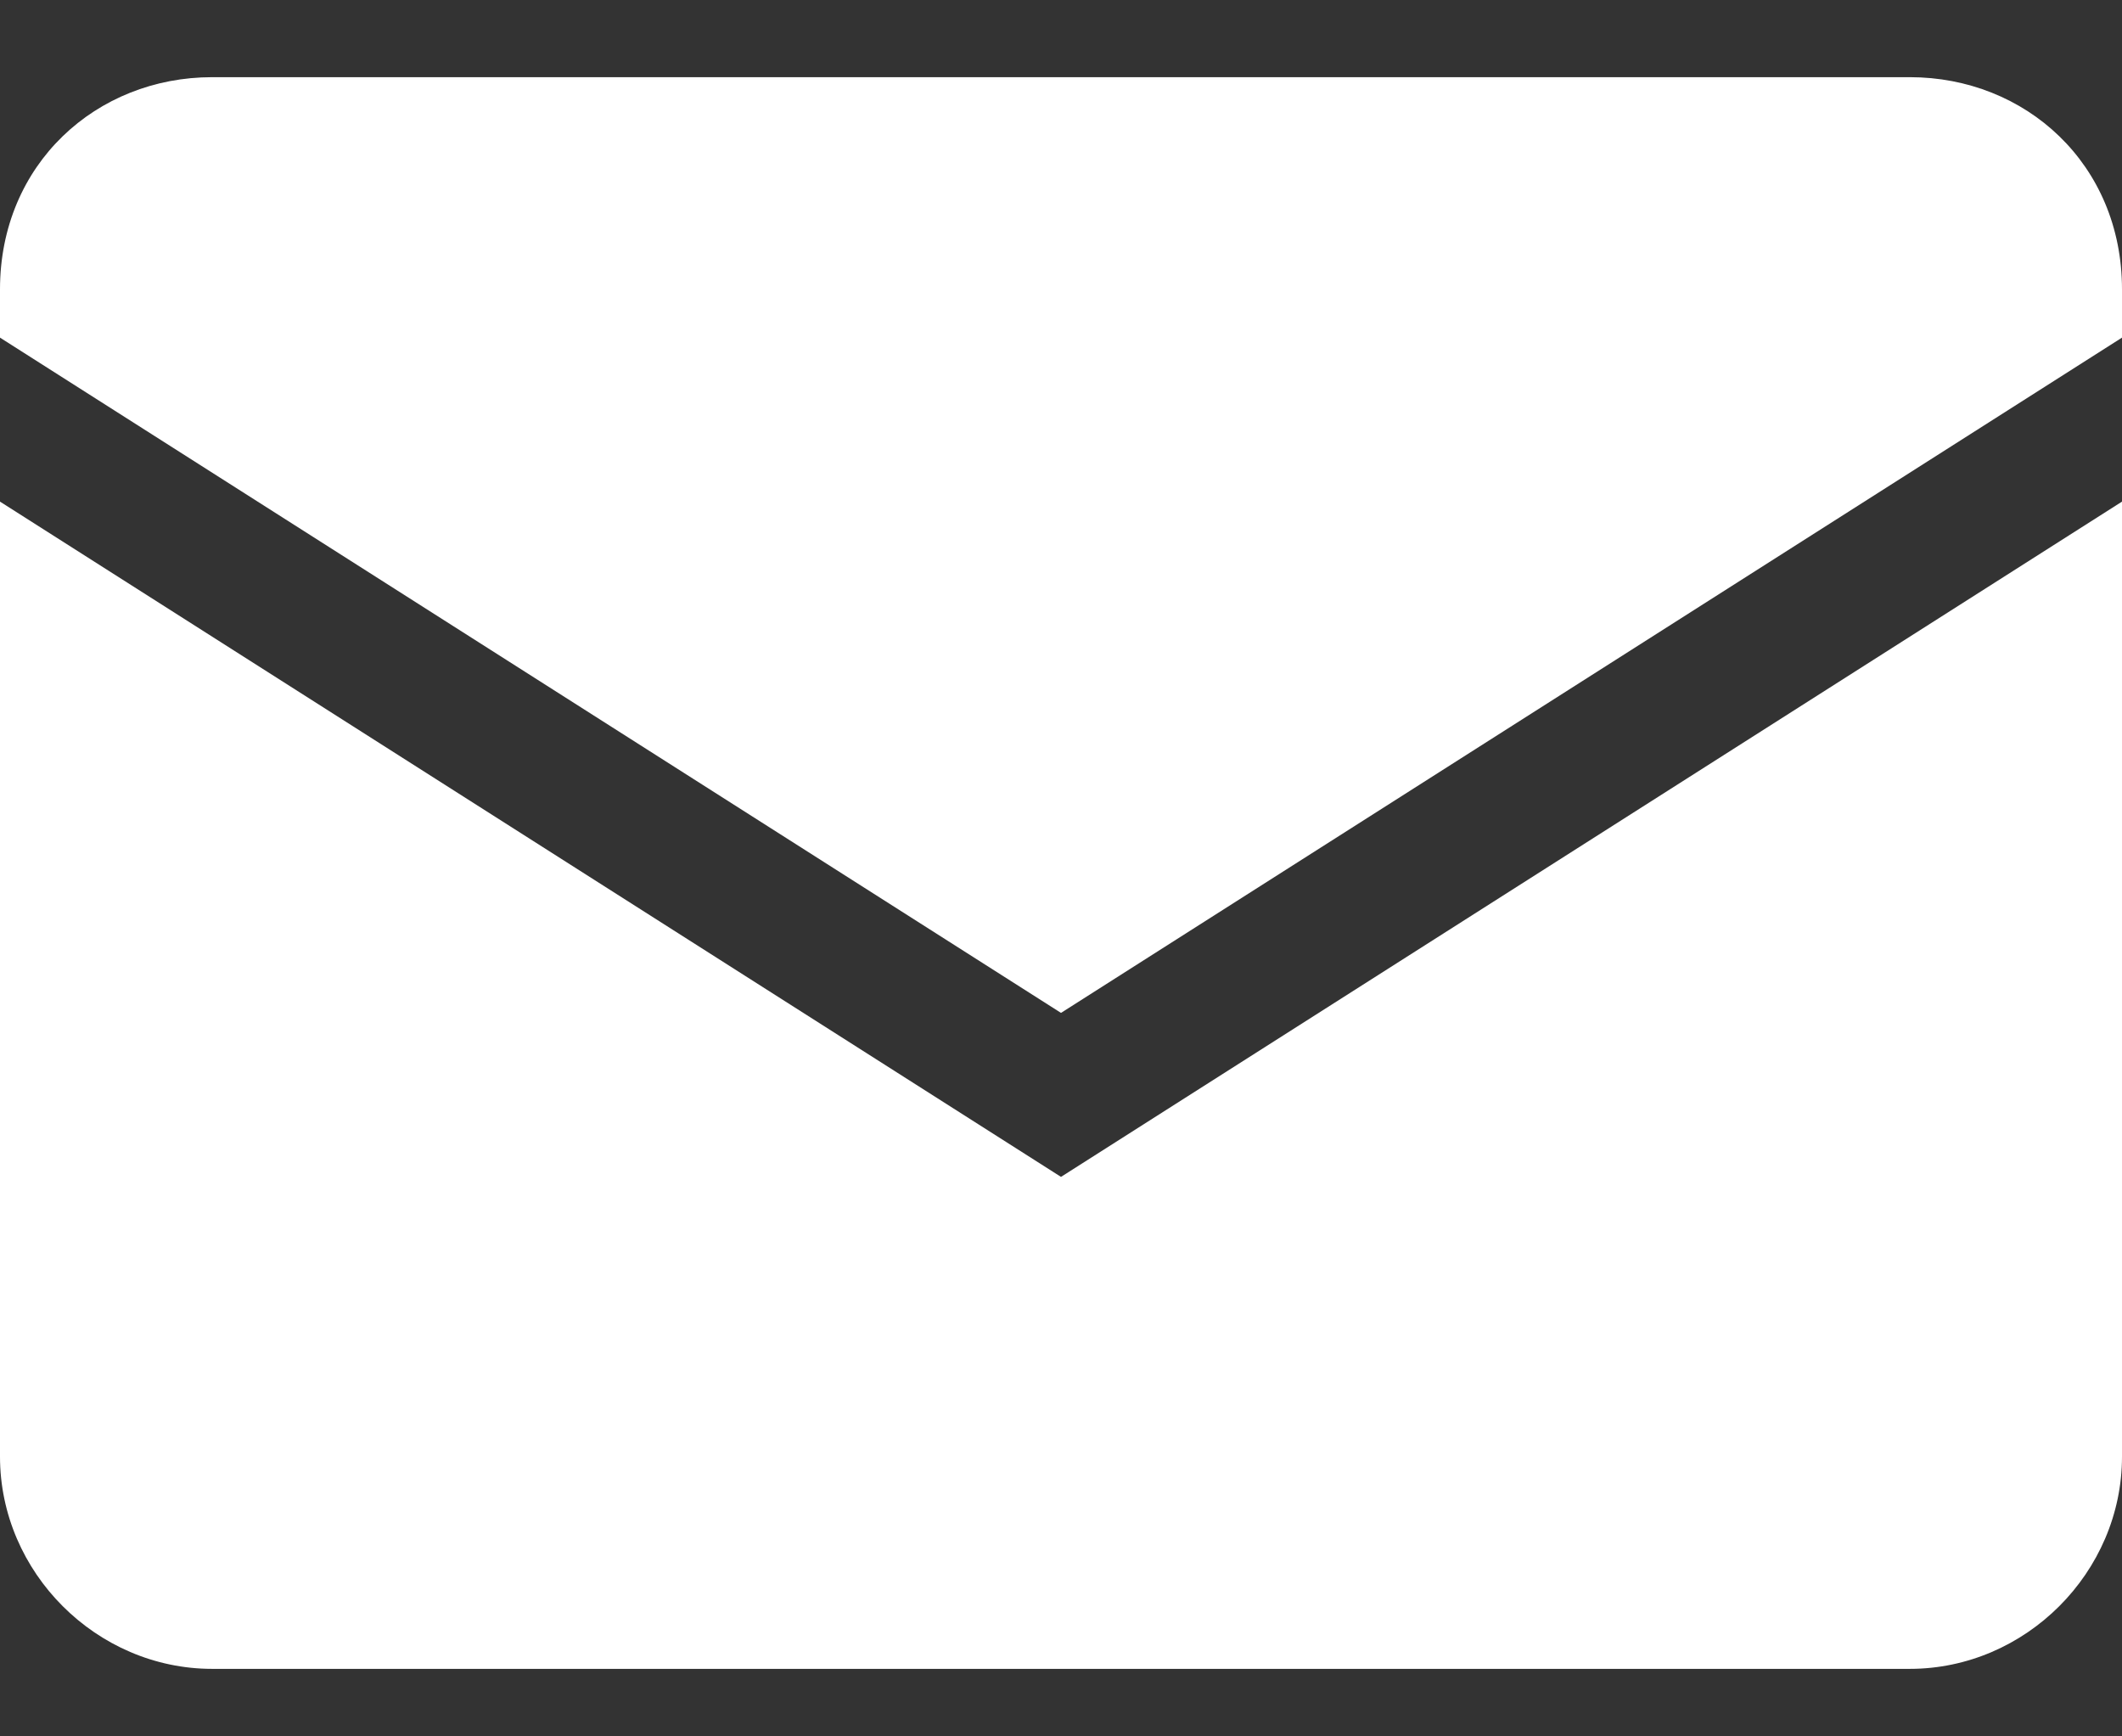
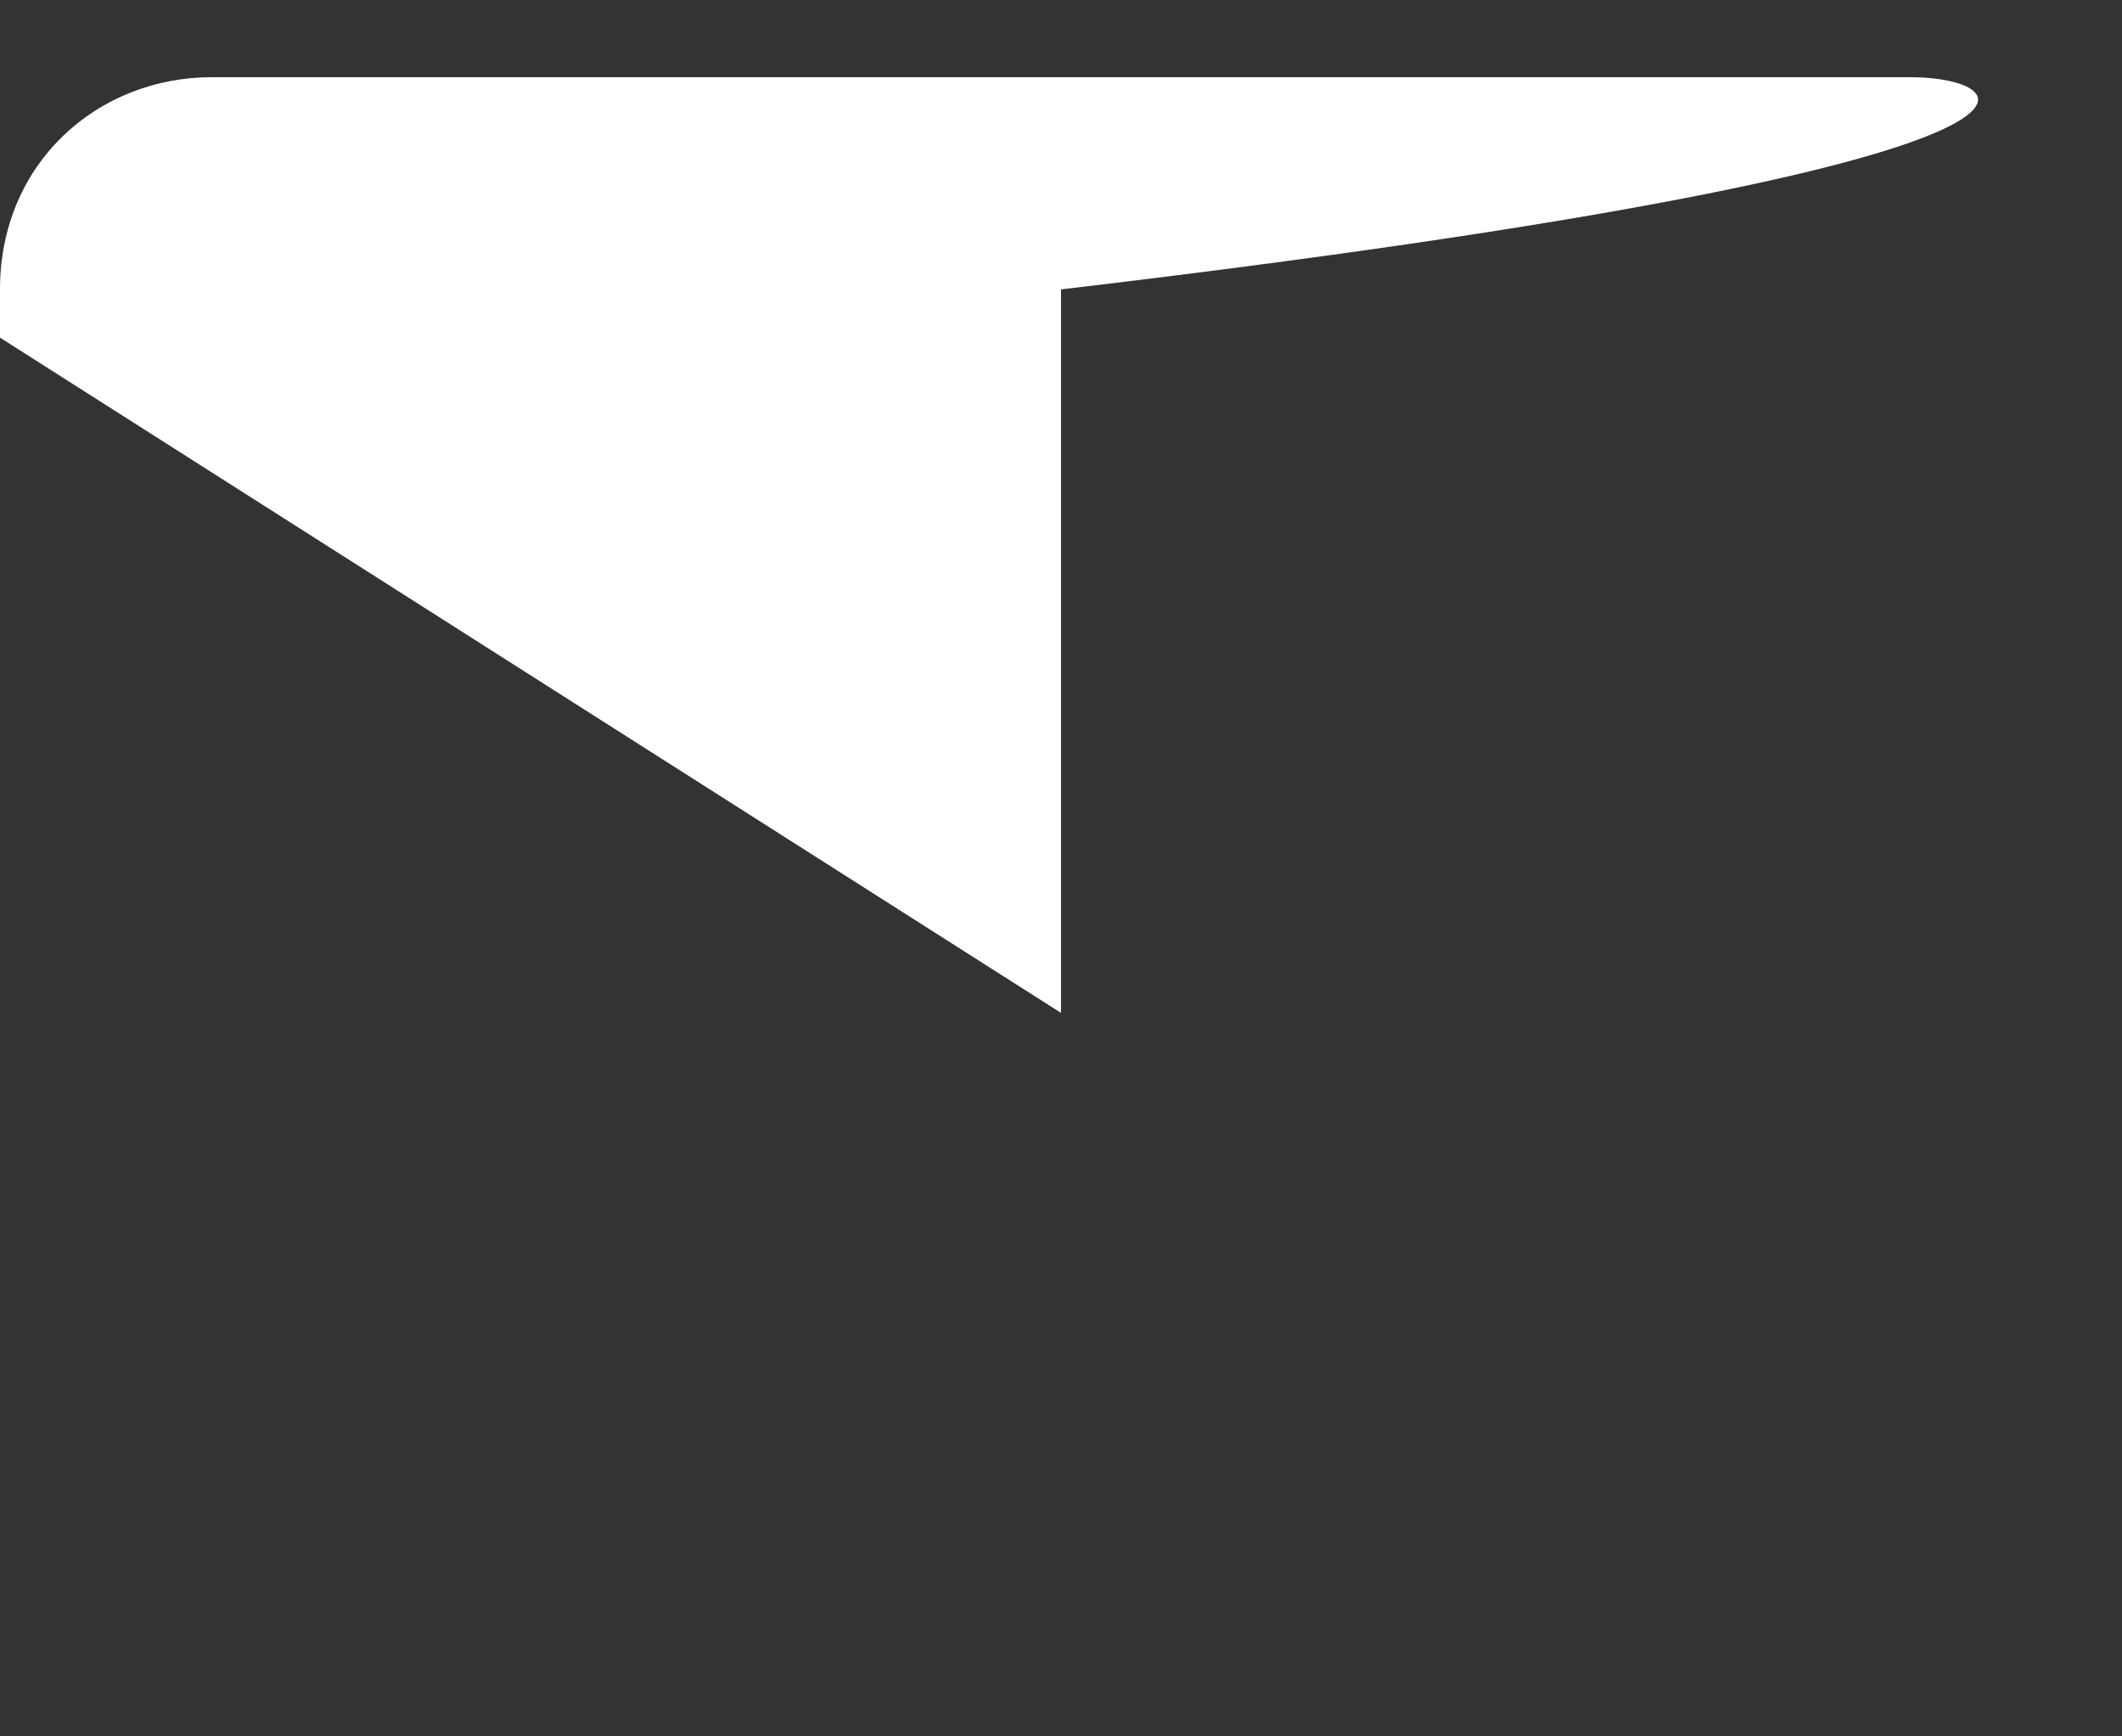
<svg xmlns="http://www.w3.org/2000/svg" version="1.1" id="レイヤー_1" x="0px" y="0px" viewBox="0 0 22 18" style="enable-background:new 0 0 22 18;" xml:space="preserve">
  <rect x="0" y="0" width="22" height="18" fill="#333333" stroke="none" />
  <style type="text/css">
	.st0{fill:#FFFFFF;}
</style>
  <g>
-     <path class="st0" d="M19.8,0.8H2.2C1,0.8,0,1.7,0,3v0.5l11,7l11-7V3C22,1.7,21,0.8,19.8,0.8z" />
-     <path class="st0" d="M11,12.2l-11-7v9.9c0,1.2,1,2.2,2.2,2.2h17.6c1.2,0,2.2-1,2.2-2.2V5.2L11,12.2z" />
+     <path class="st0" d="M19.8,0.8H2.2C1,0.8,0,1.7,0,3v0.5l11,7V3C22,1.7,21,0.8,19.8,0.8z" />
  </g>
</svg>